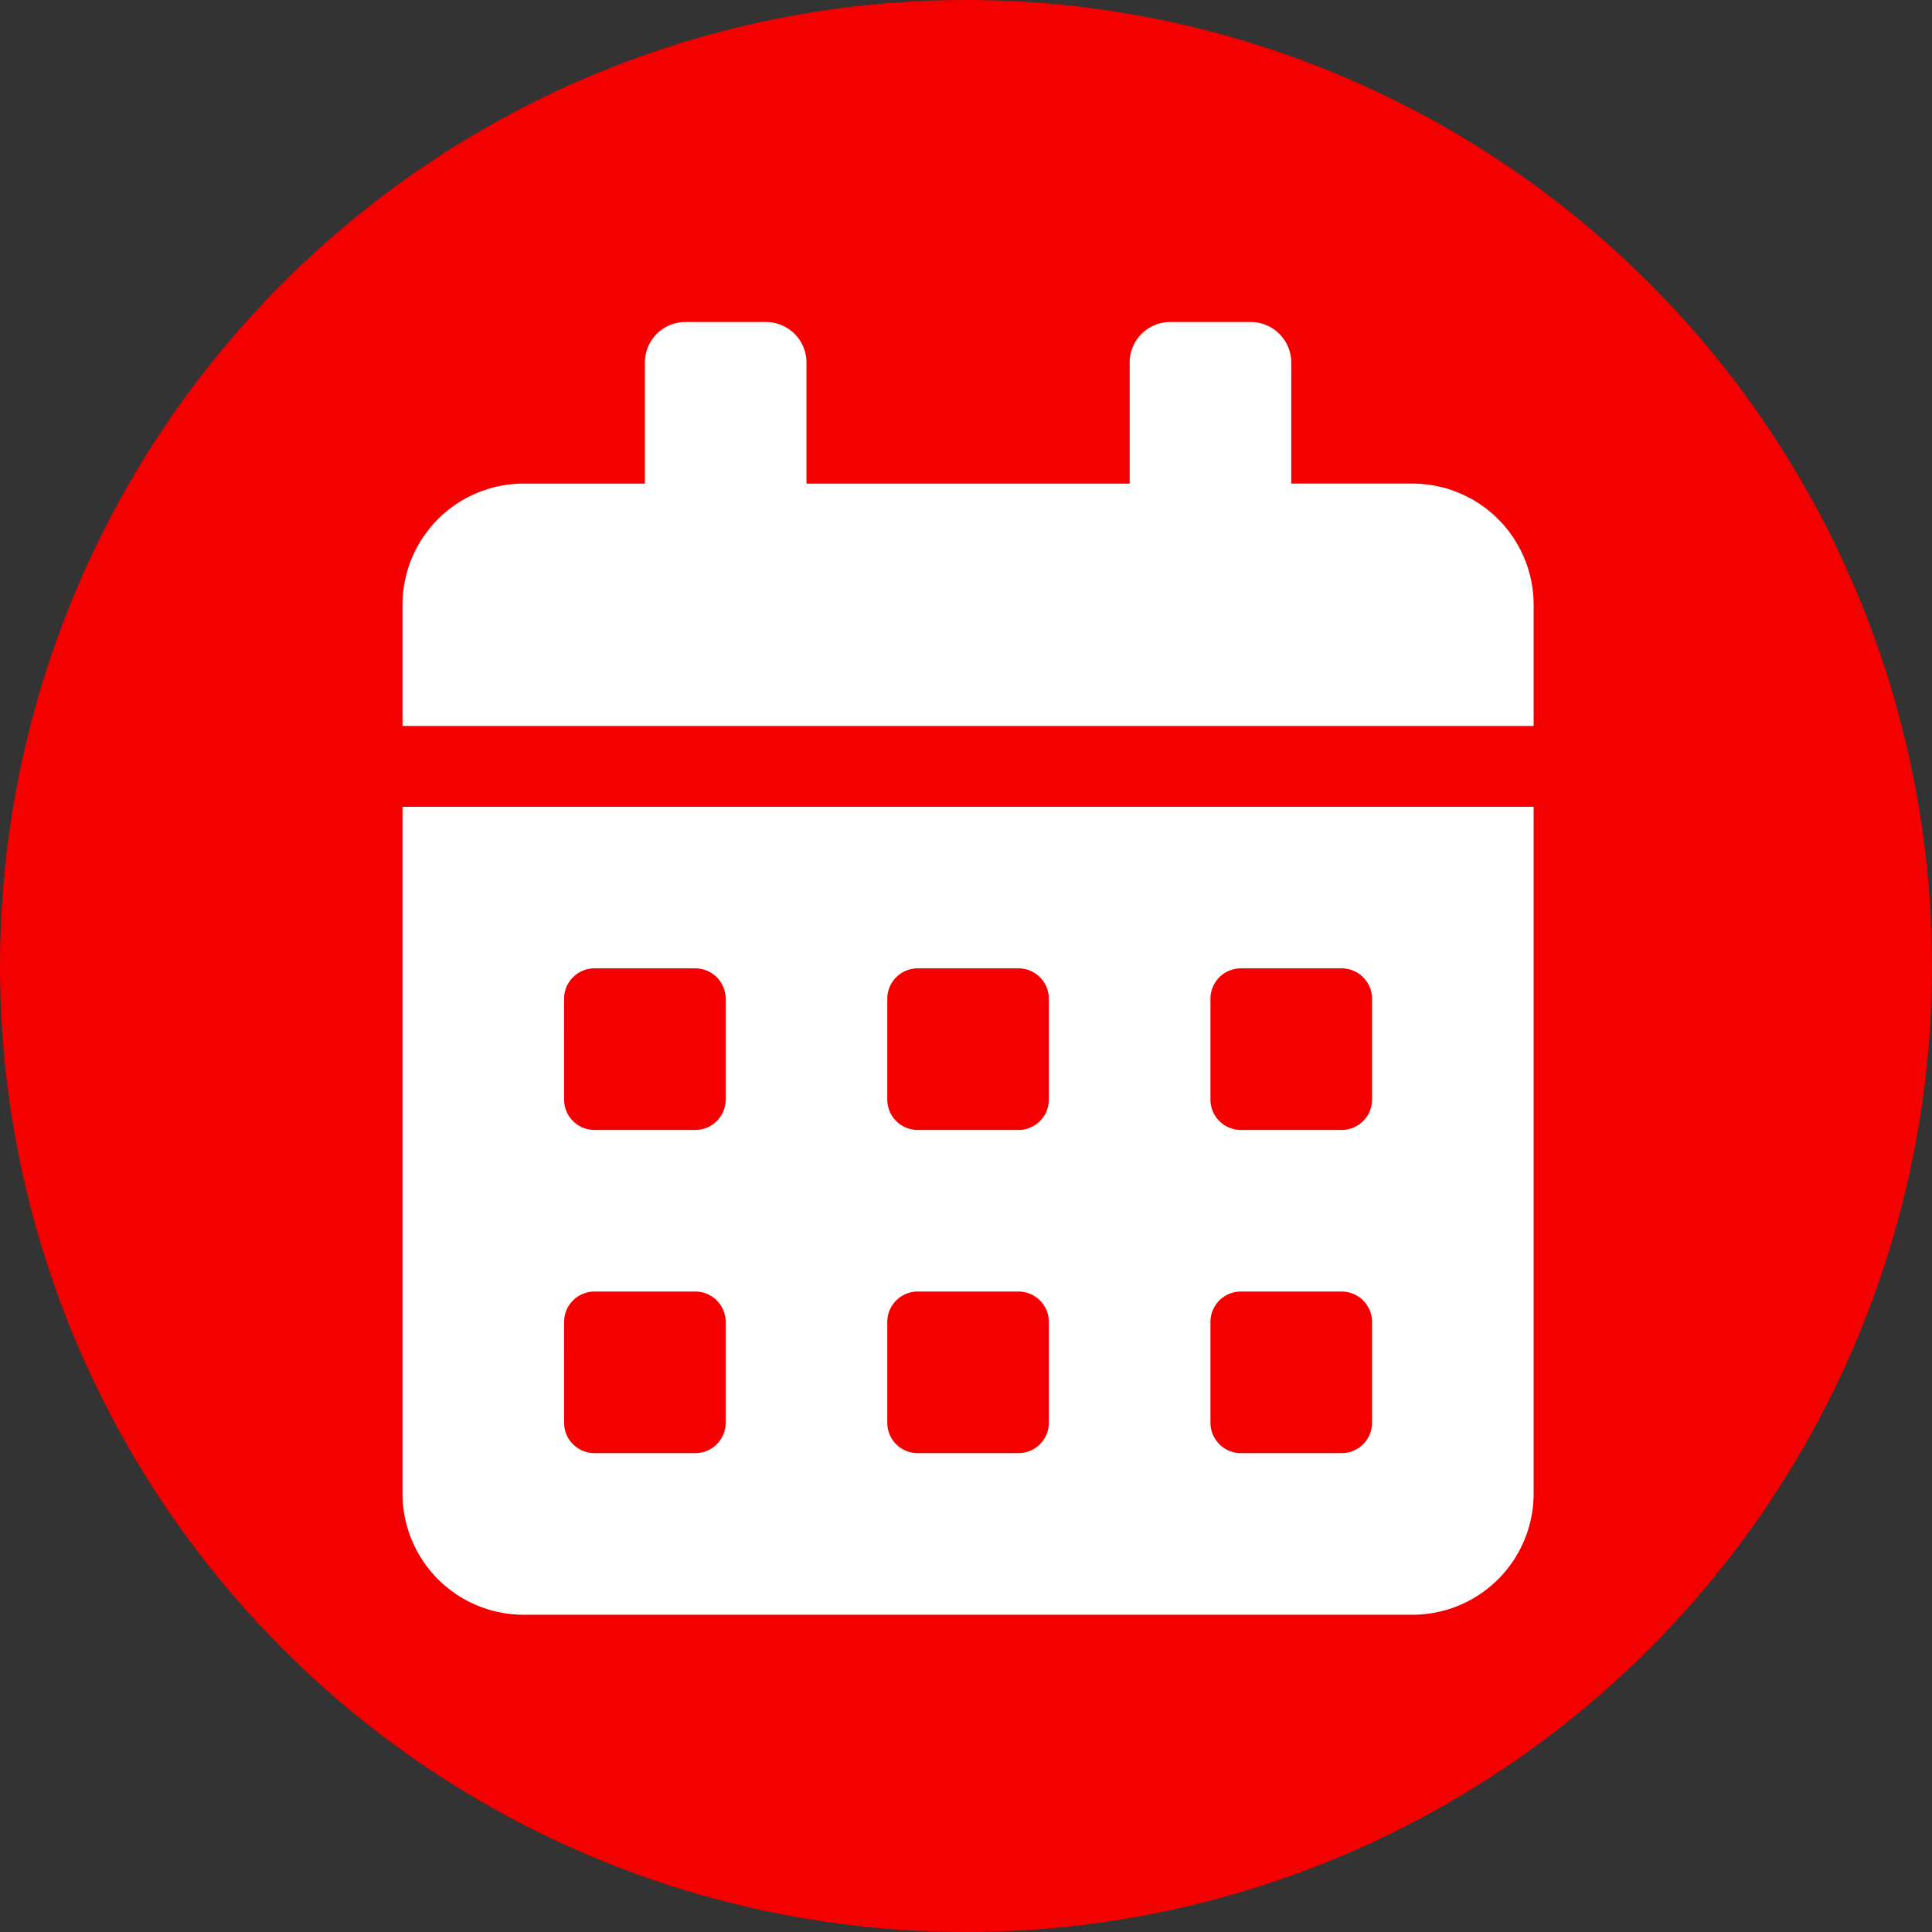
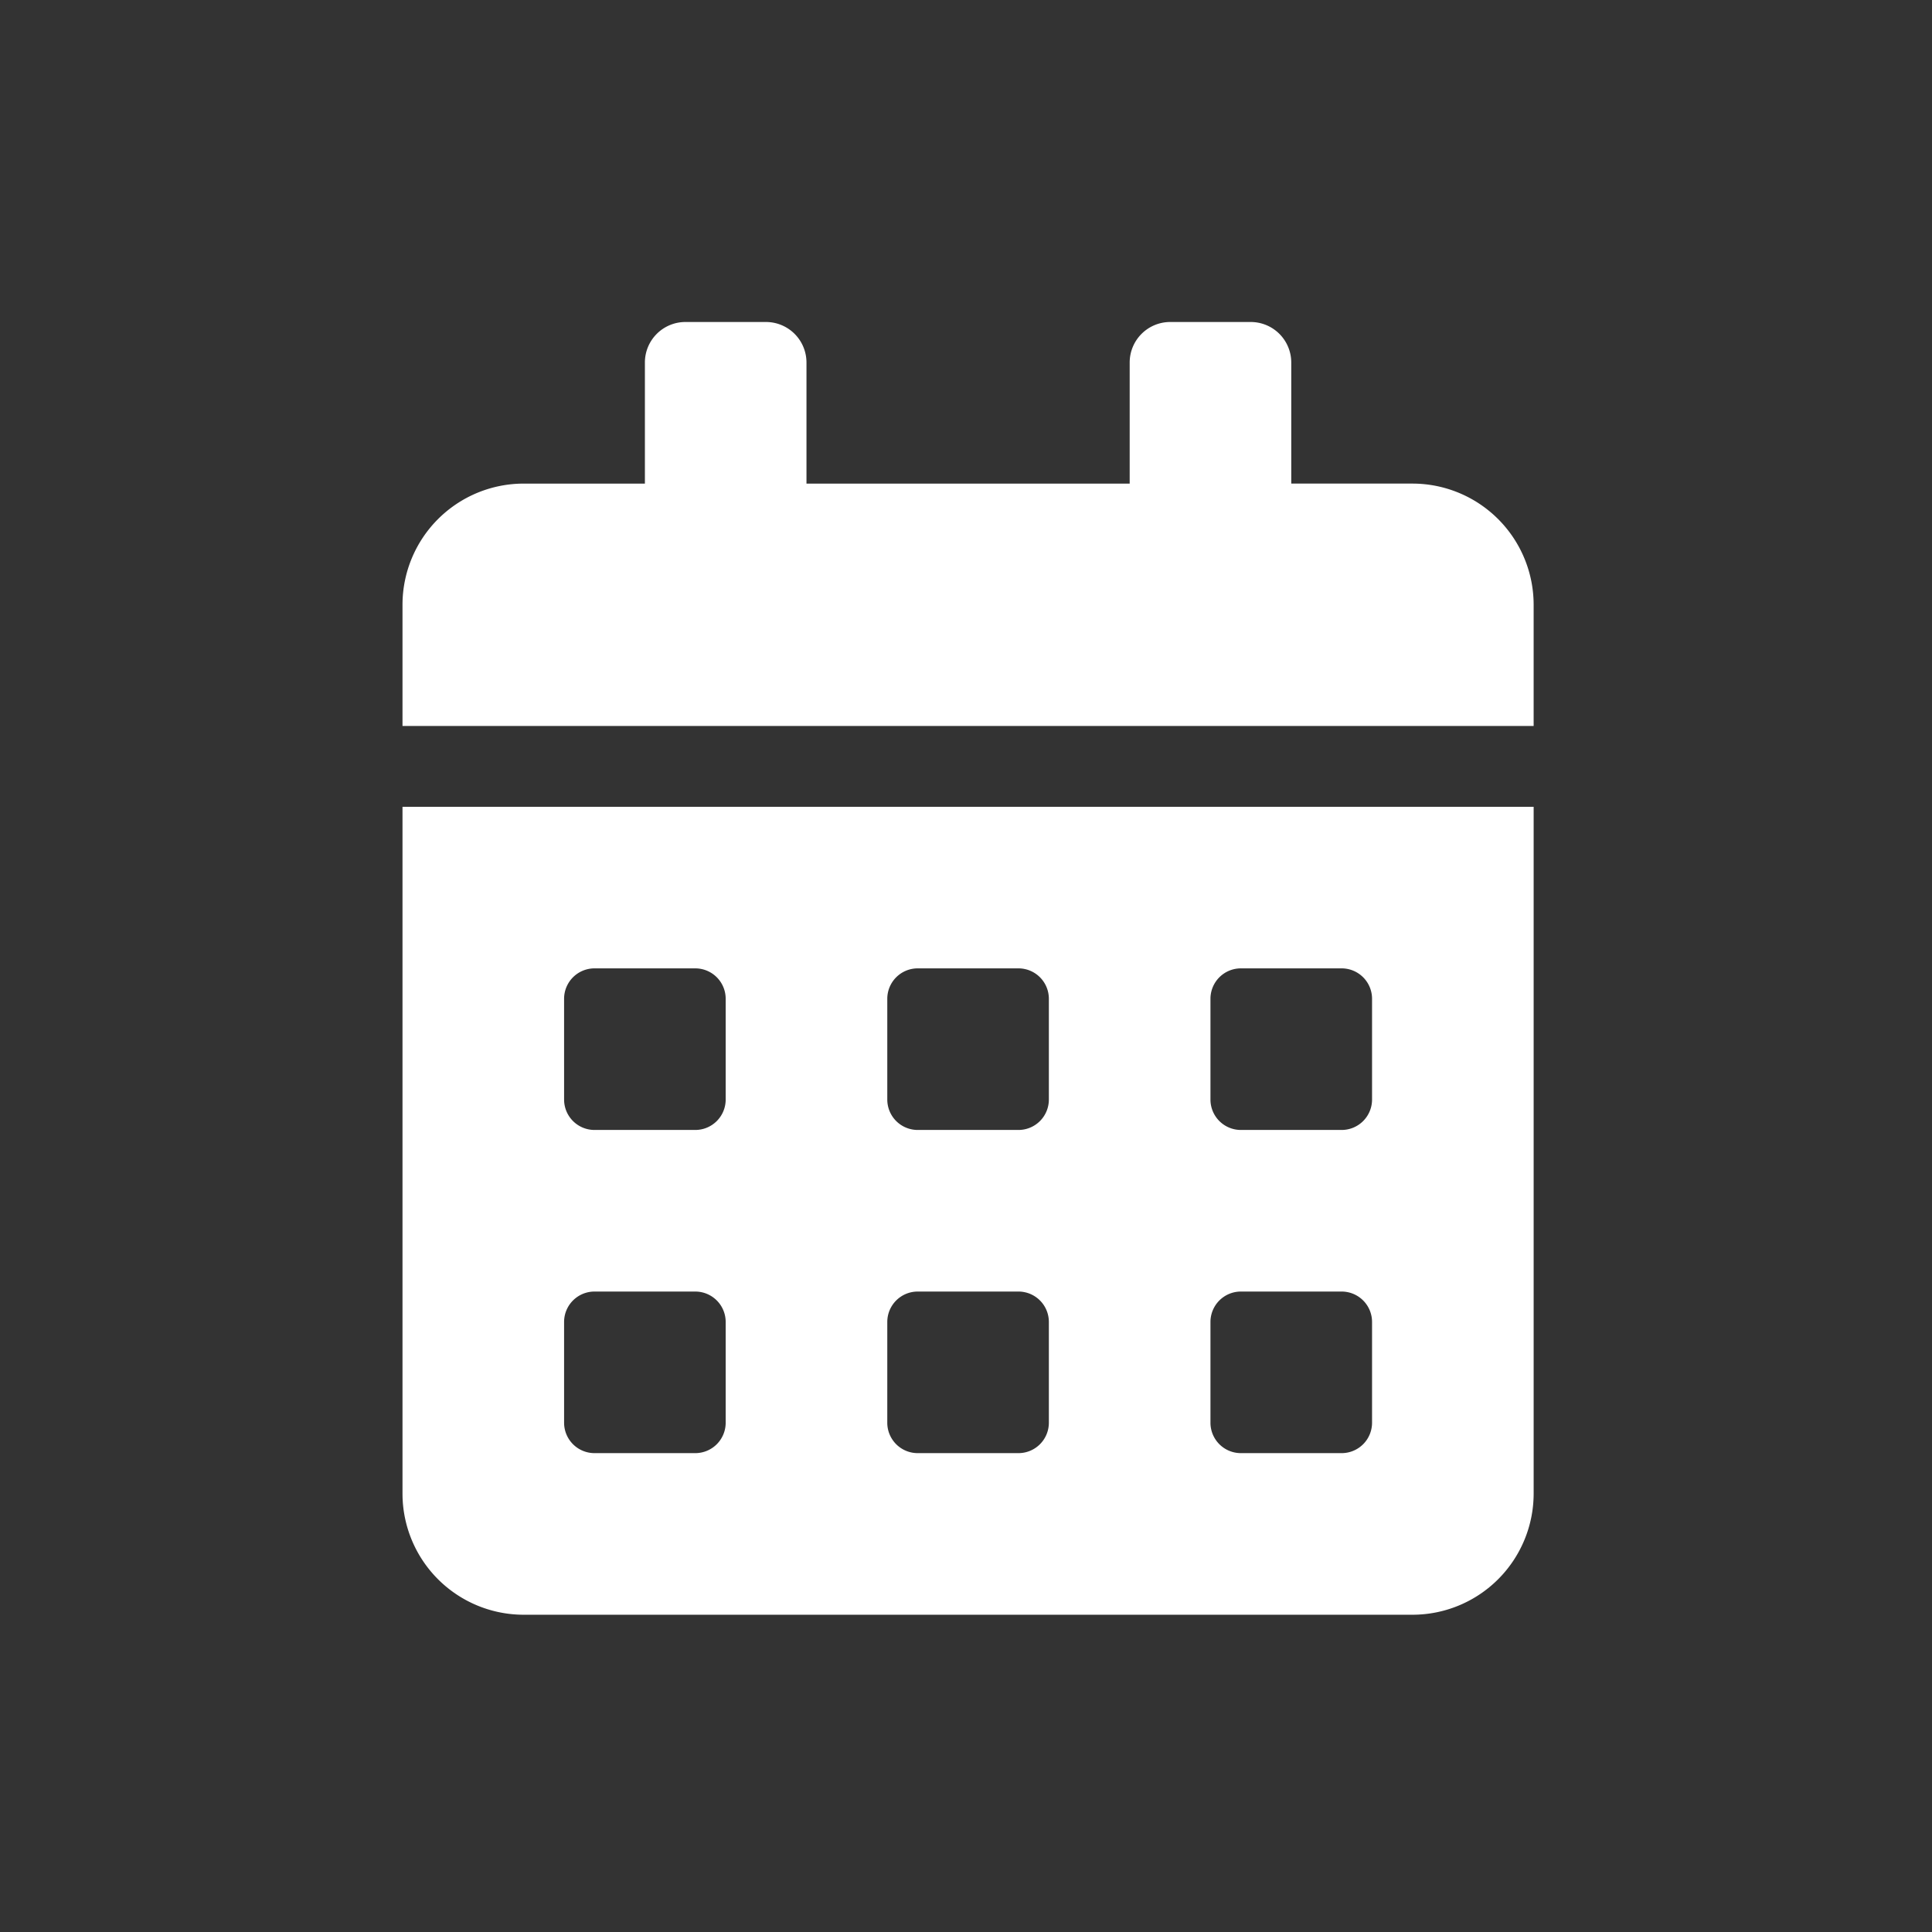
<svg xmlns="http://www.w3.org/2000/svg" width="216" height="216" viewBox="0 0 216 216">
  <rect x="0" y="0" width="216" height="216" fill="#333333" stroke="none" />
  <g id="Group_90" data-name="Group 90" transform="translate(-1399 -3429)">
-     <circle id="Ellipse_33" data-name="Ellipse 33" cx="108" cy="108" r="108" transform="translate(1399 3429)" fill="#f40000" />
    <path id="Icon_awesome-calendar-alt" data-name="Icon awesome-calendar-alt" d="M0,130.98a13.553,13.553,0,0,0,13.55,13.55h99.364a13.553,13.553,0,0,0,13.55-13.55V54.2H0ZM90.331,75.652a3.4,3.4,0,0,1,3.387-3.387H105.01a3.4,3.4,0,0,1,3.387,3.387V86.944a3.4,3.4,0,0,1-3.387,3.387H93.718a3.4,3.4,0,0,1-3.387-3.387Zm0,36.132a3.4,3.4,0,0,1,3.387-3.387H105.01a3.4,3.4,0,0,1,3.387,3.387v11.291a3.4,3.4,0,0,1-3.387,3.387H93.718a3.4,3.4,0,0,1-3.387-3.387ZM54.2,75.652a3.4,3.4,0,0,1,3.387-3.387H68.877a3.4,3.4,0,0,1,3.387,3.387V86.944a3.4,3.4,0,0,1-3.387,3.387H57.586A3.4,3.4,0,0,1,54.2,86.944Zm0,36.132a3.4,3.4,0,0,1,3.387-3.387H68.877a3.4,3.4,0,0,1,3.387,3.387v11.291a3.4,3.4,0,0,1-3.387,3.387H57.586a3.4,3.4,0,0,1-3.387-3.387ZM18.066,75.652a3.4,3.4,0,0,1,3.387-3.387H32.745a3.4,3.4,0,0,1,3.387,3.387V86.944a3.4,3.4,0,0,1-3.387,3.387H21.454a3.4,3.4,0,0,1-3.387-3.387Zm0,36.132a3.4,3.4,0,0,1,3.387-3.387H32.745a3.4,3.4,0,0,1,3.387,3.387v11.291a3.4,3.4,0,0,1-3.387,3.387H21.454a3.4,3.4,0,0,1-3.387-3.387Zm94.848-93.719H99.364V4.517A4.53,4.53,0,0,0,94.848,0H85.814A4.53,4.53,0,0,0,81.3,4.517v13.55H45.165V4.517A4.53,4.53,0,0,0,40.649,0H31.616A4.53,4.53,0,0,0,27.1,4.517v13.55H13.55A13.553,13.553,0,0,0,0,31.616v13.55H126.463V31.616A13.553,13.553,0,0,0,112.914,18.066Z" transform="translate(1444 3465)" fill="#fff" />
  </g>
</svg>